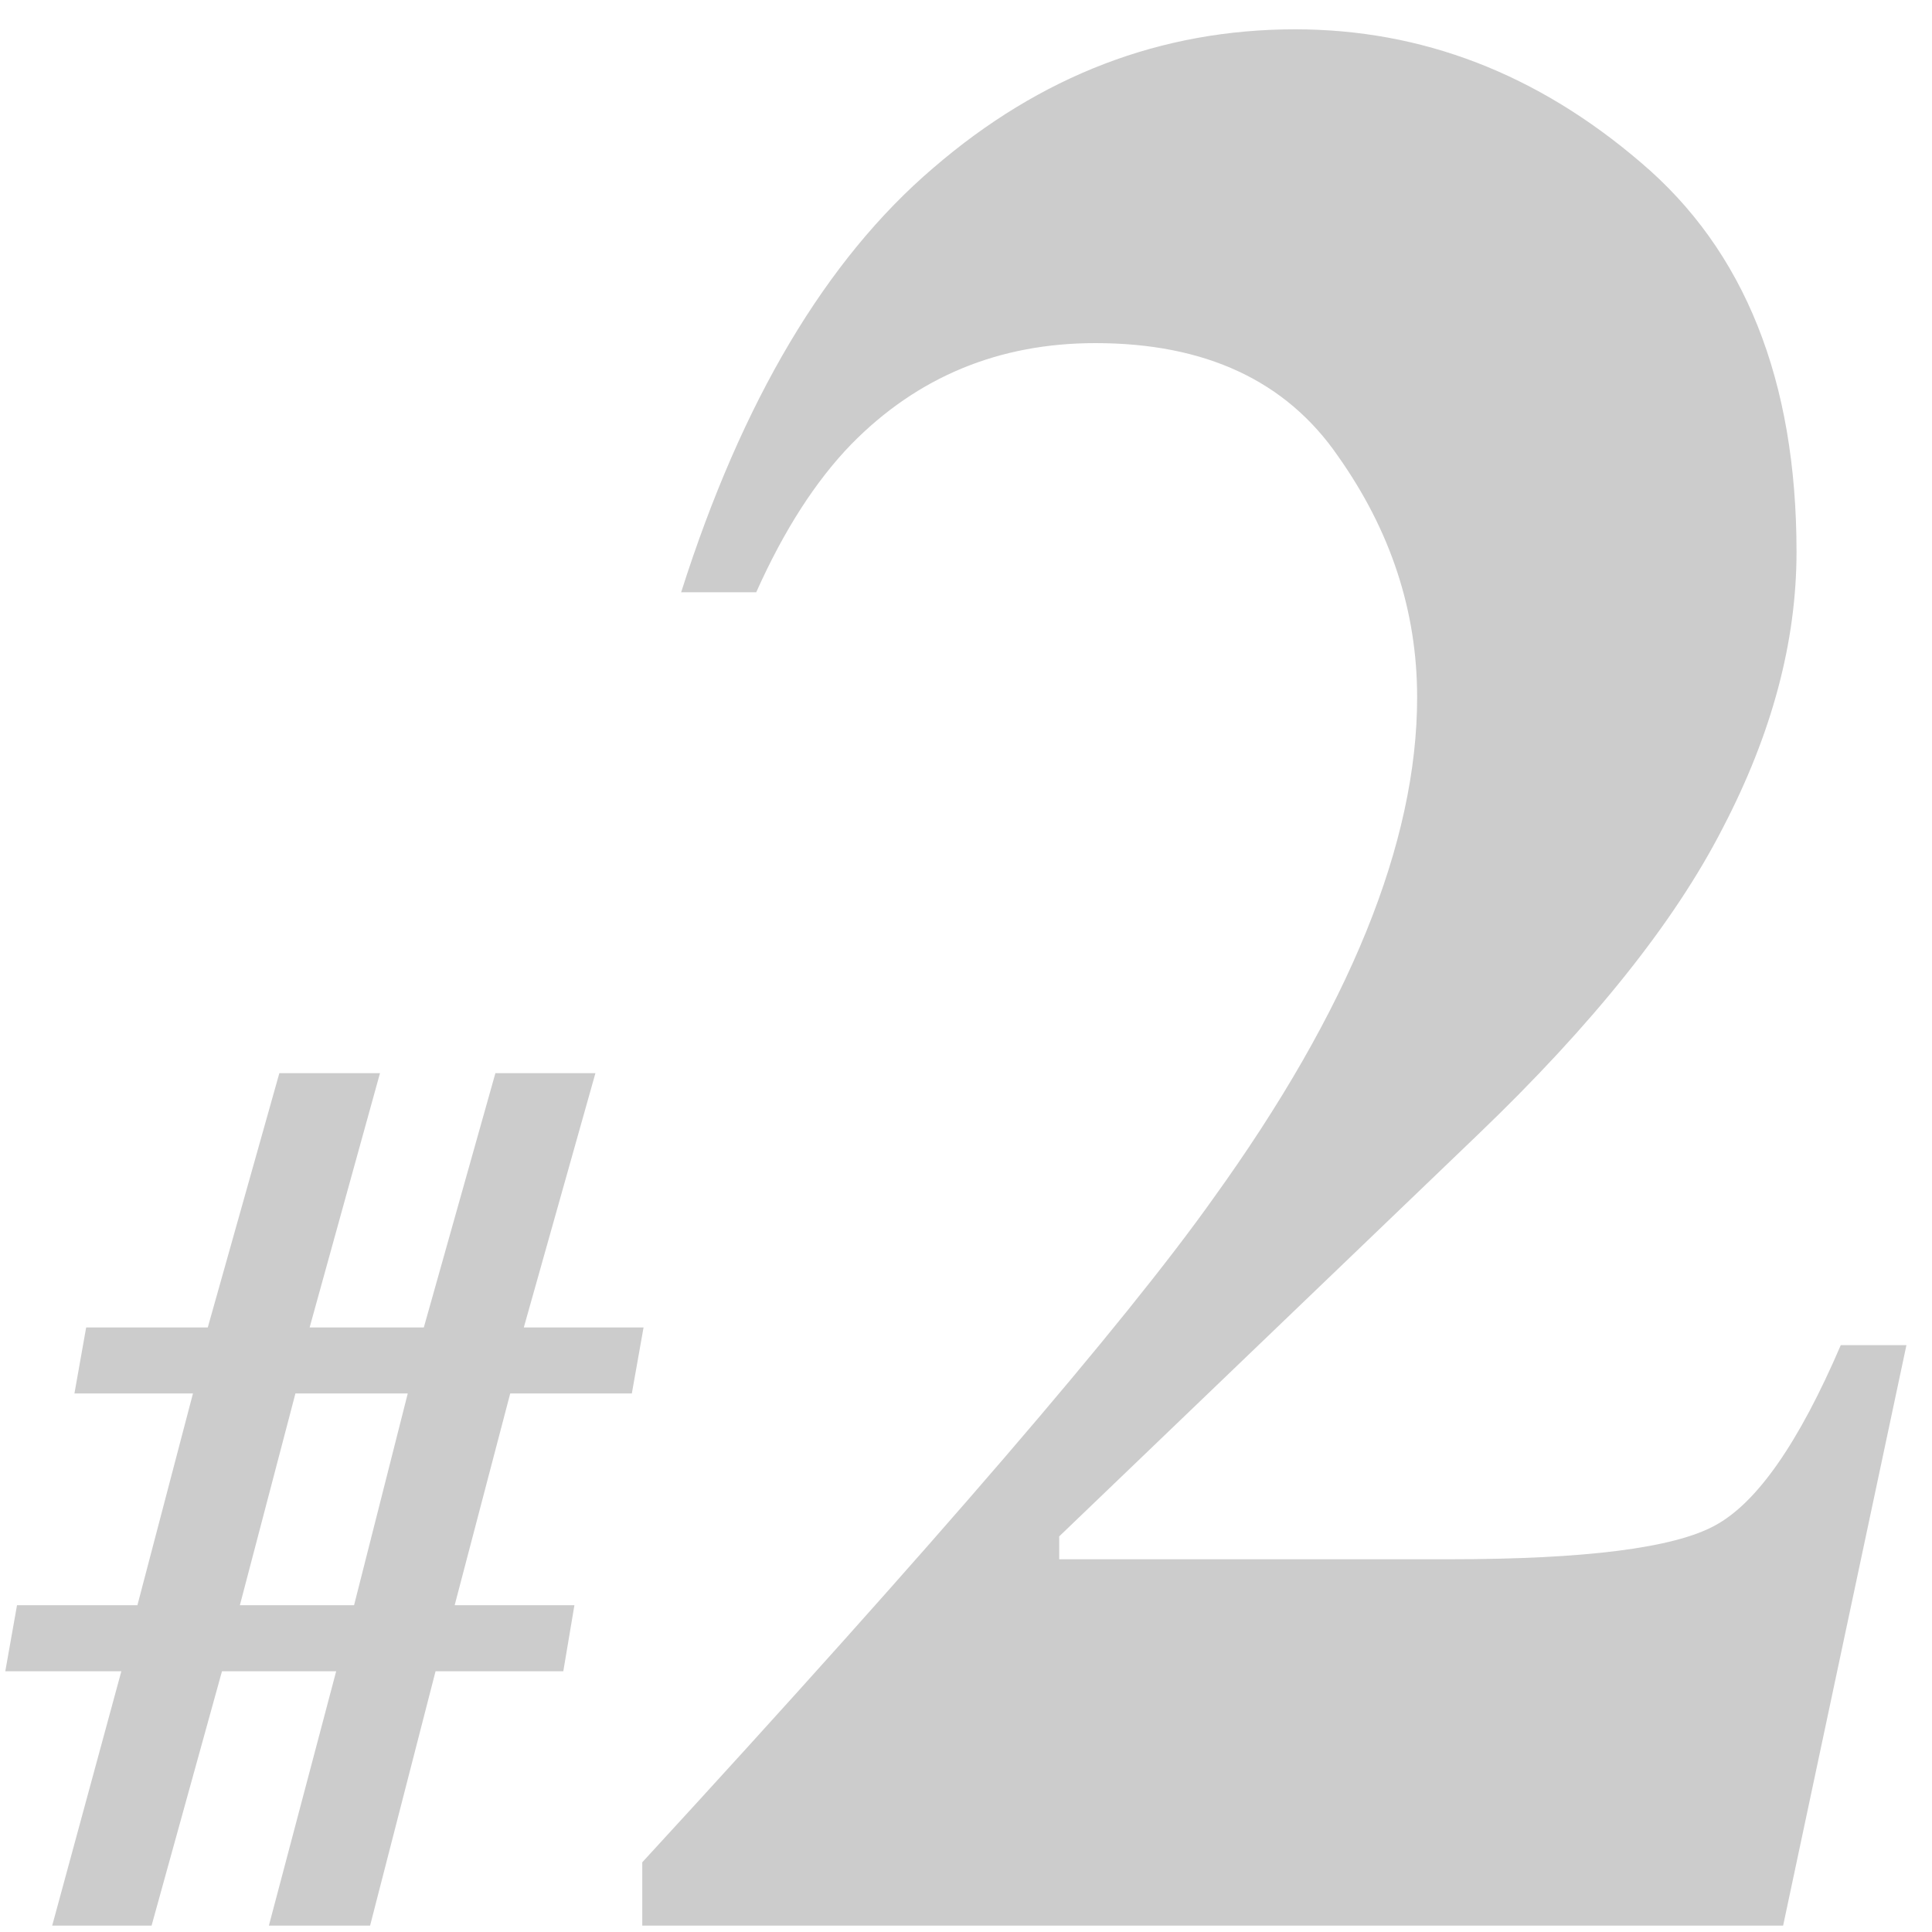
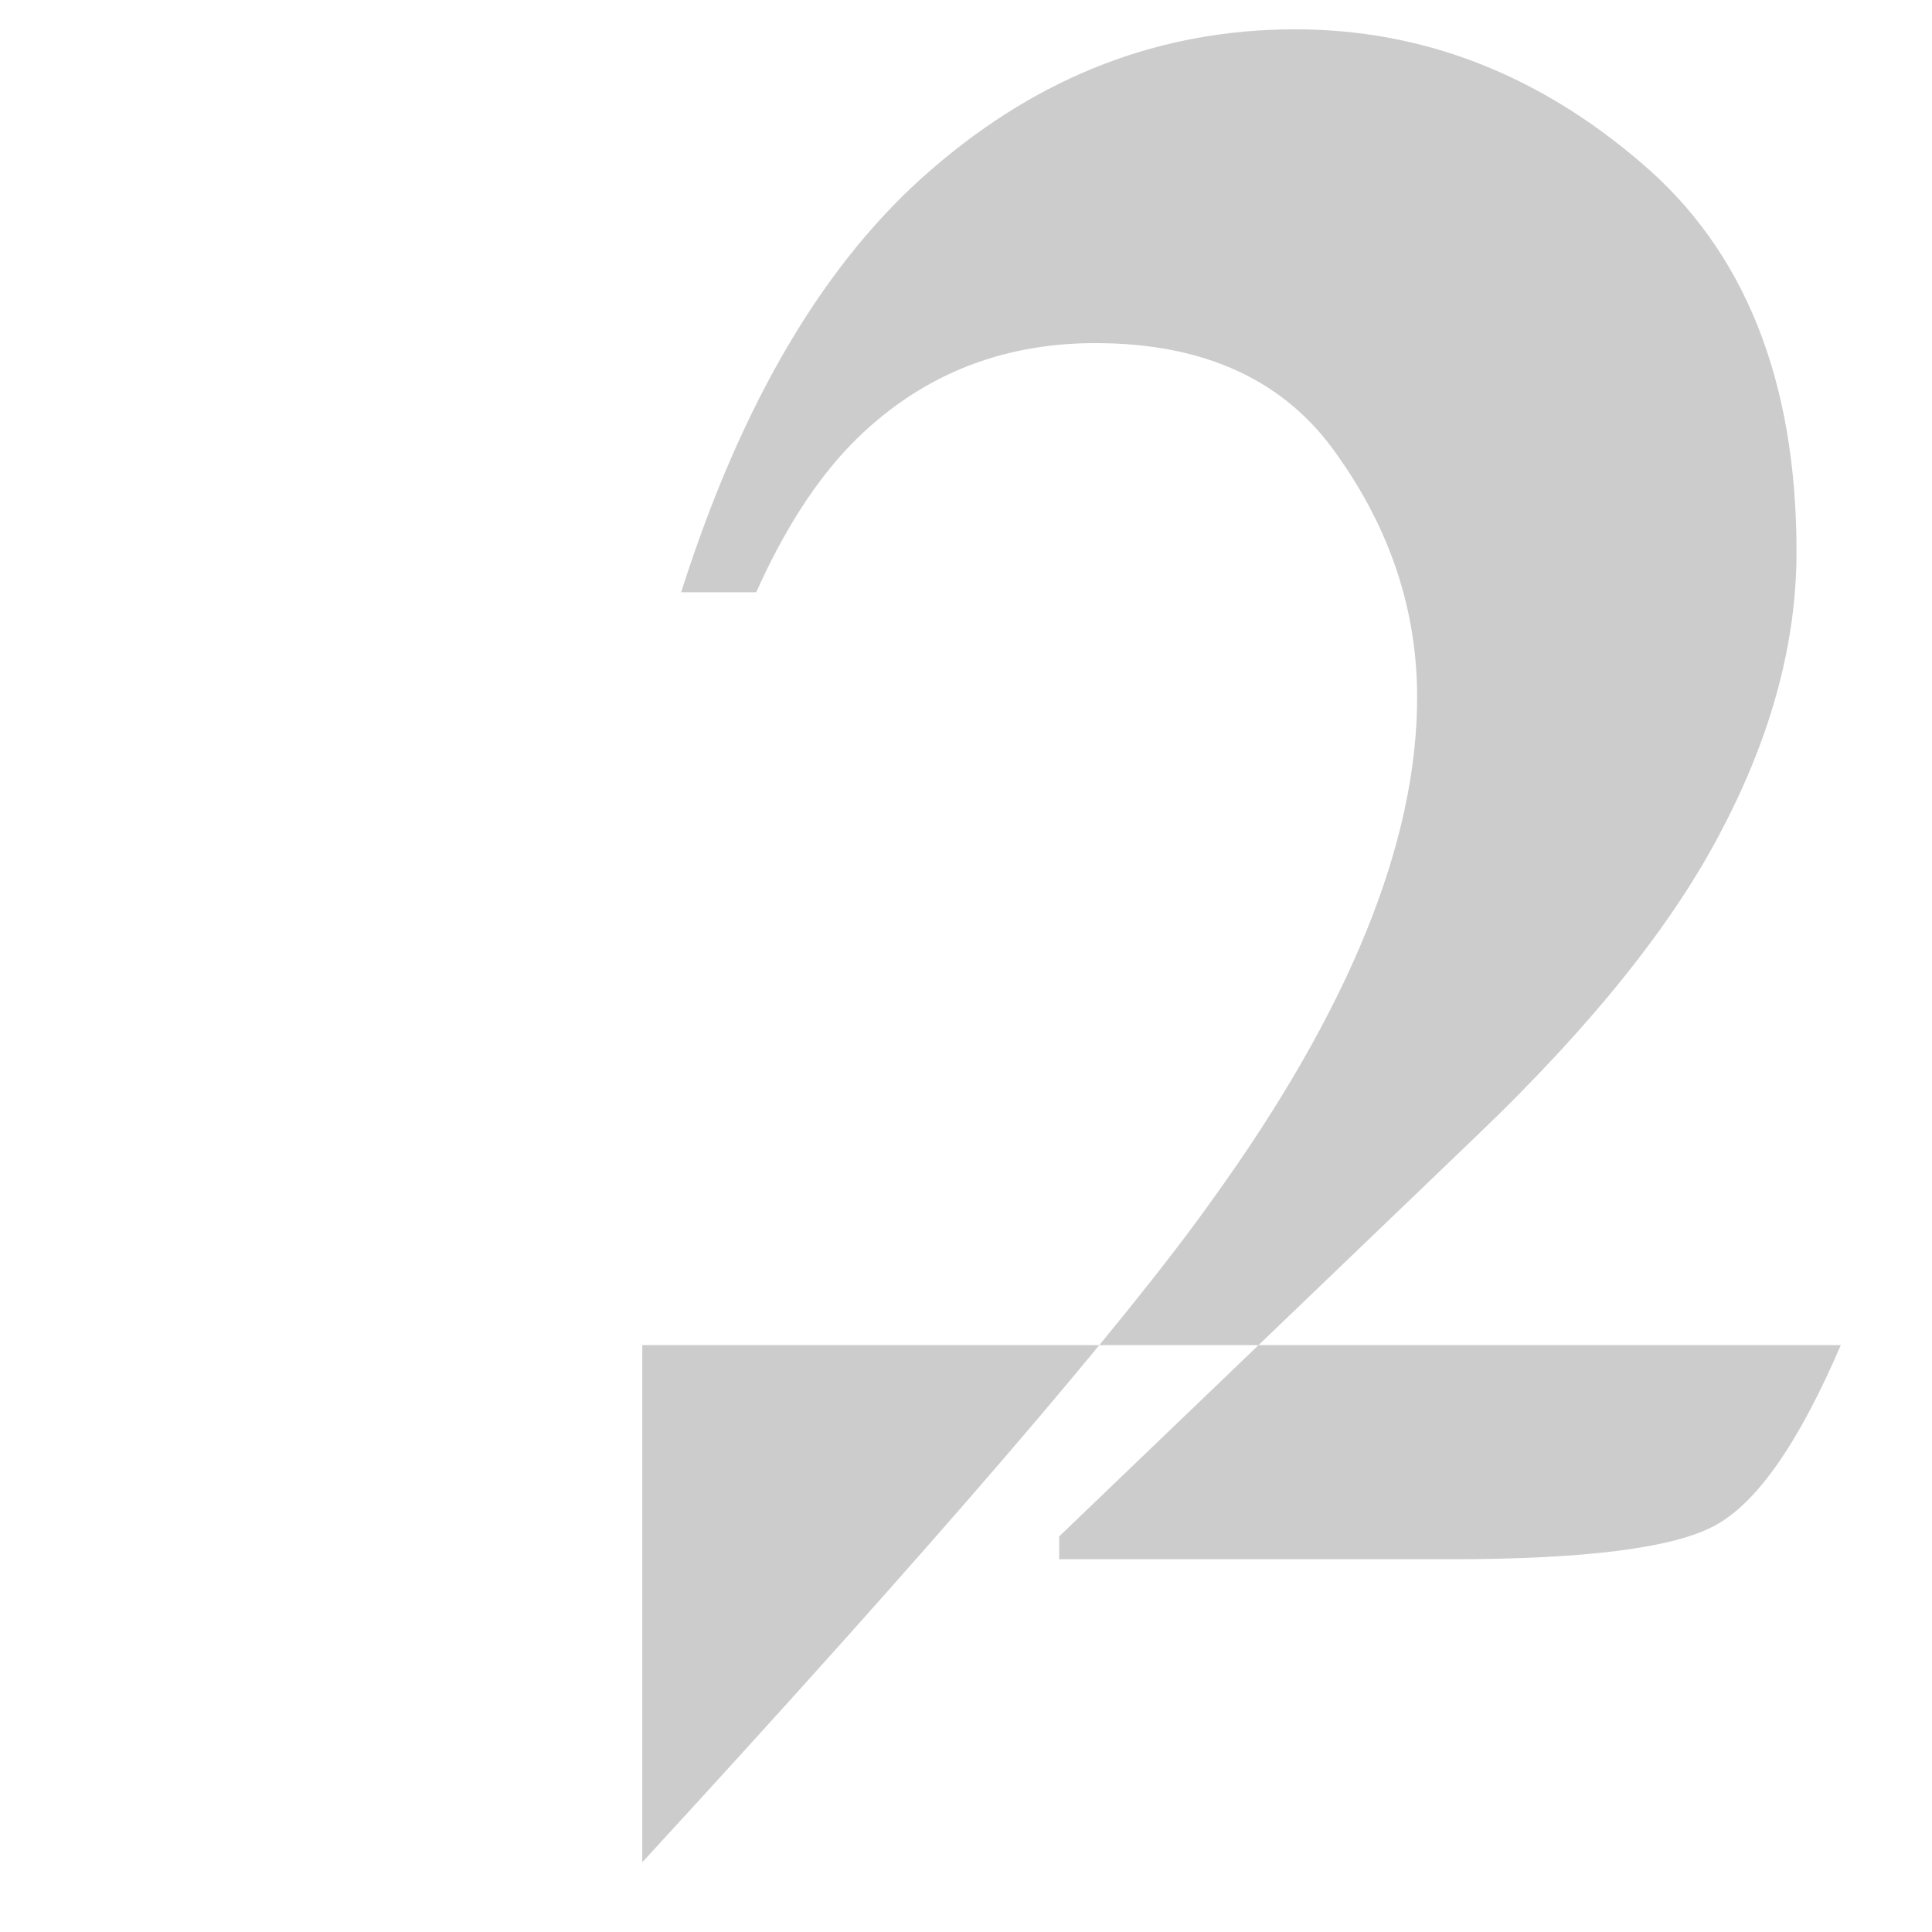
<svg xmlns="http://www.w3.org/2000/svg" width="57" height="57" viewBox="0 0 57 57" fill="none">
-   <path d="M18.949 54.943C27.572 45.566 33.188 39.036 35.798 35.354C39.806 29.791 41.81 24.864 41.81 20.573C41.81 18.03 41.032 15.659 39.477 13.46C37.947 11.235 35.561 10.123 32.318 10.123C29.47 10.123 27.07 11.116 25.119 13.103C24.065 14.189 23.128 15.646 22.311 17.474H20.096C21.889 11.831 24.368 7.659 27.532 4.957C30.696 2.229 34.256 0.865 38.211 0.865C41.955 0.865 45.357 2.176 48.415 4.798C51.474 7.394 53.003 11.222 53.003 16.282C53.003 18.931 52.278 21.646 50.828 24.427C49.404 27.209 46.991 30.228 43.59 33.487L31.25 45.328V46.003H42.759C46.767 46.003 49.378 45.672 50.591 45.01C51.83 44.347 53.069 42.573 54.309 39.685H56.246L52.608 56.811H18.949V54.943Z" fill="black" fill-opacity="0.2" />
-   <path d="M10.446 47.359L12.03 41.112H8.716L7.077 47.359H10.446ZM0.502 47.359H4.054L5.693 41.112H2.196L2.542 39.164H6.13L8.242 31.661H11.211L9.135 39.164H12.504L14.616 31.661H17.567L15.454 39.164H18.987L18.641 41.112H15.053L13.414 47.359H16.947L16.619 49.308H12.85L10.919 56.811H7.933L9.918 49.308H6.549L4.472 56.811H1.54L3.58 49.308H0.156L0.502 47.359Z" fill="black" fill-opacity="0.2" />
+   <path d="M18.949 54.943C27.572 45.566 33.188 39.036 35.798 35.354C39.806 29.791 41.81 24.864 41.81 20.573C41.81 18.03 41.032 15.659 39.477 13.46C37.947 11.235 35.561 10.123 32.318 10.123C29.47 10.123 27.07 11.116 25.119 13.103C24.065 14.189 23.128 15.646 22.311 17.474H20.096C21.889 11.831 24.368 7.659 27.532 4.957C30.696 2.229 34.256 0.865 38.211 0.865C41.955 0.865 45.357 2.176 48.415 4.798C51.474 7.394 53.003 11.222 53.003 16.282C53.003 18.931 52.278 21.646 50.828 24.427C49.404 27.209 46.991 30.228 43.59 33.487L31.25 45.328V46.003H42.759C46.767 46.003 49.378 45.672 50.591 45.01C51.83 44.347 53.069 42.573 54.309 39.685H56.246H18.949V54.943Z" fill="black" fill-opacity="0.2" />
</svg>